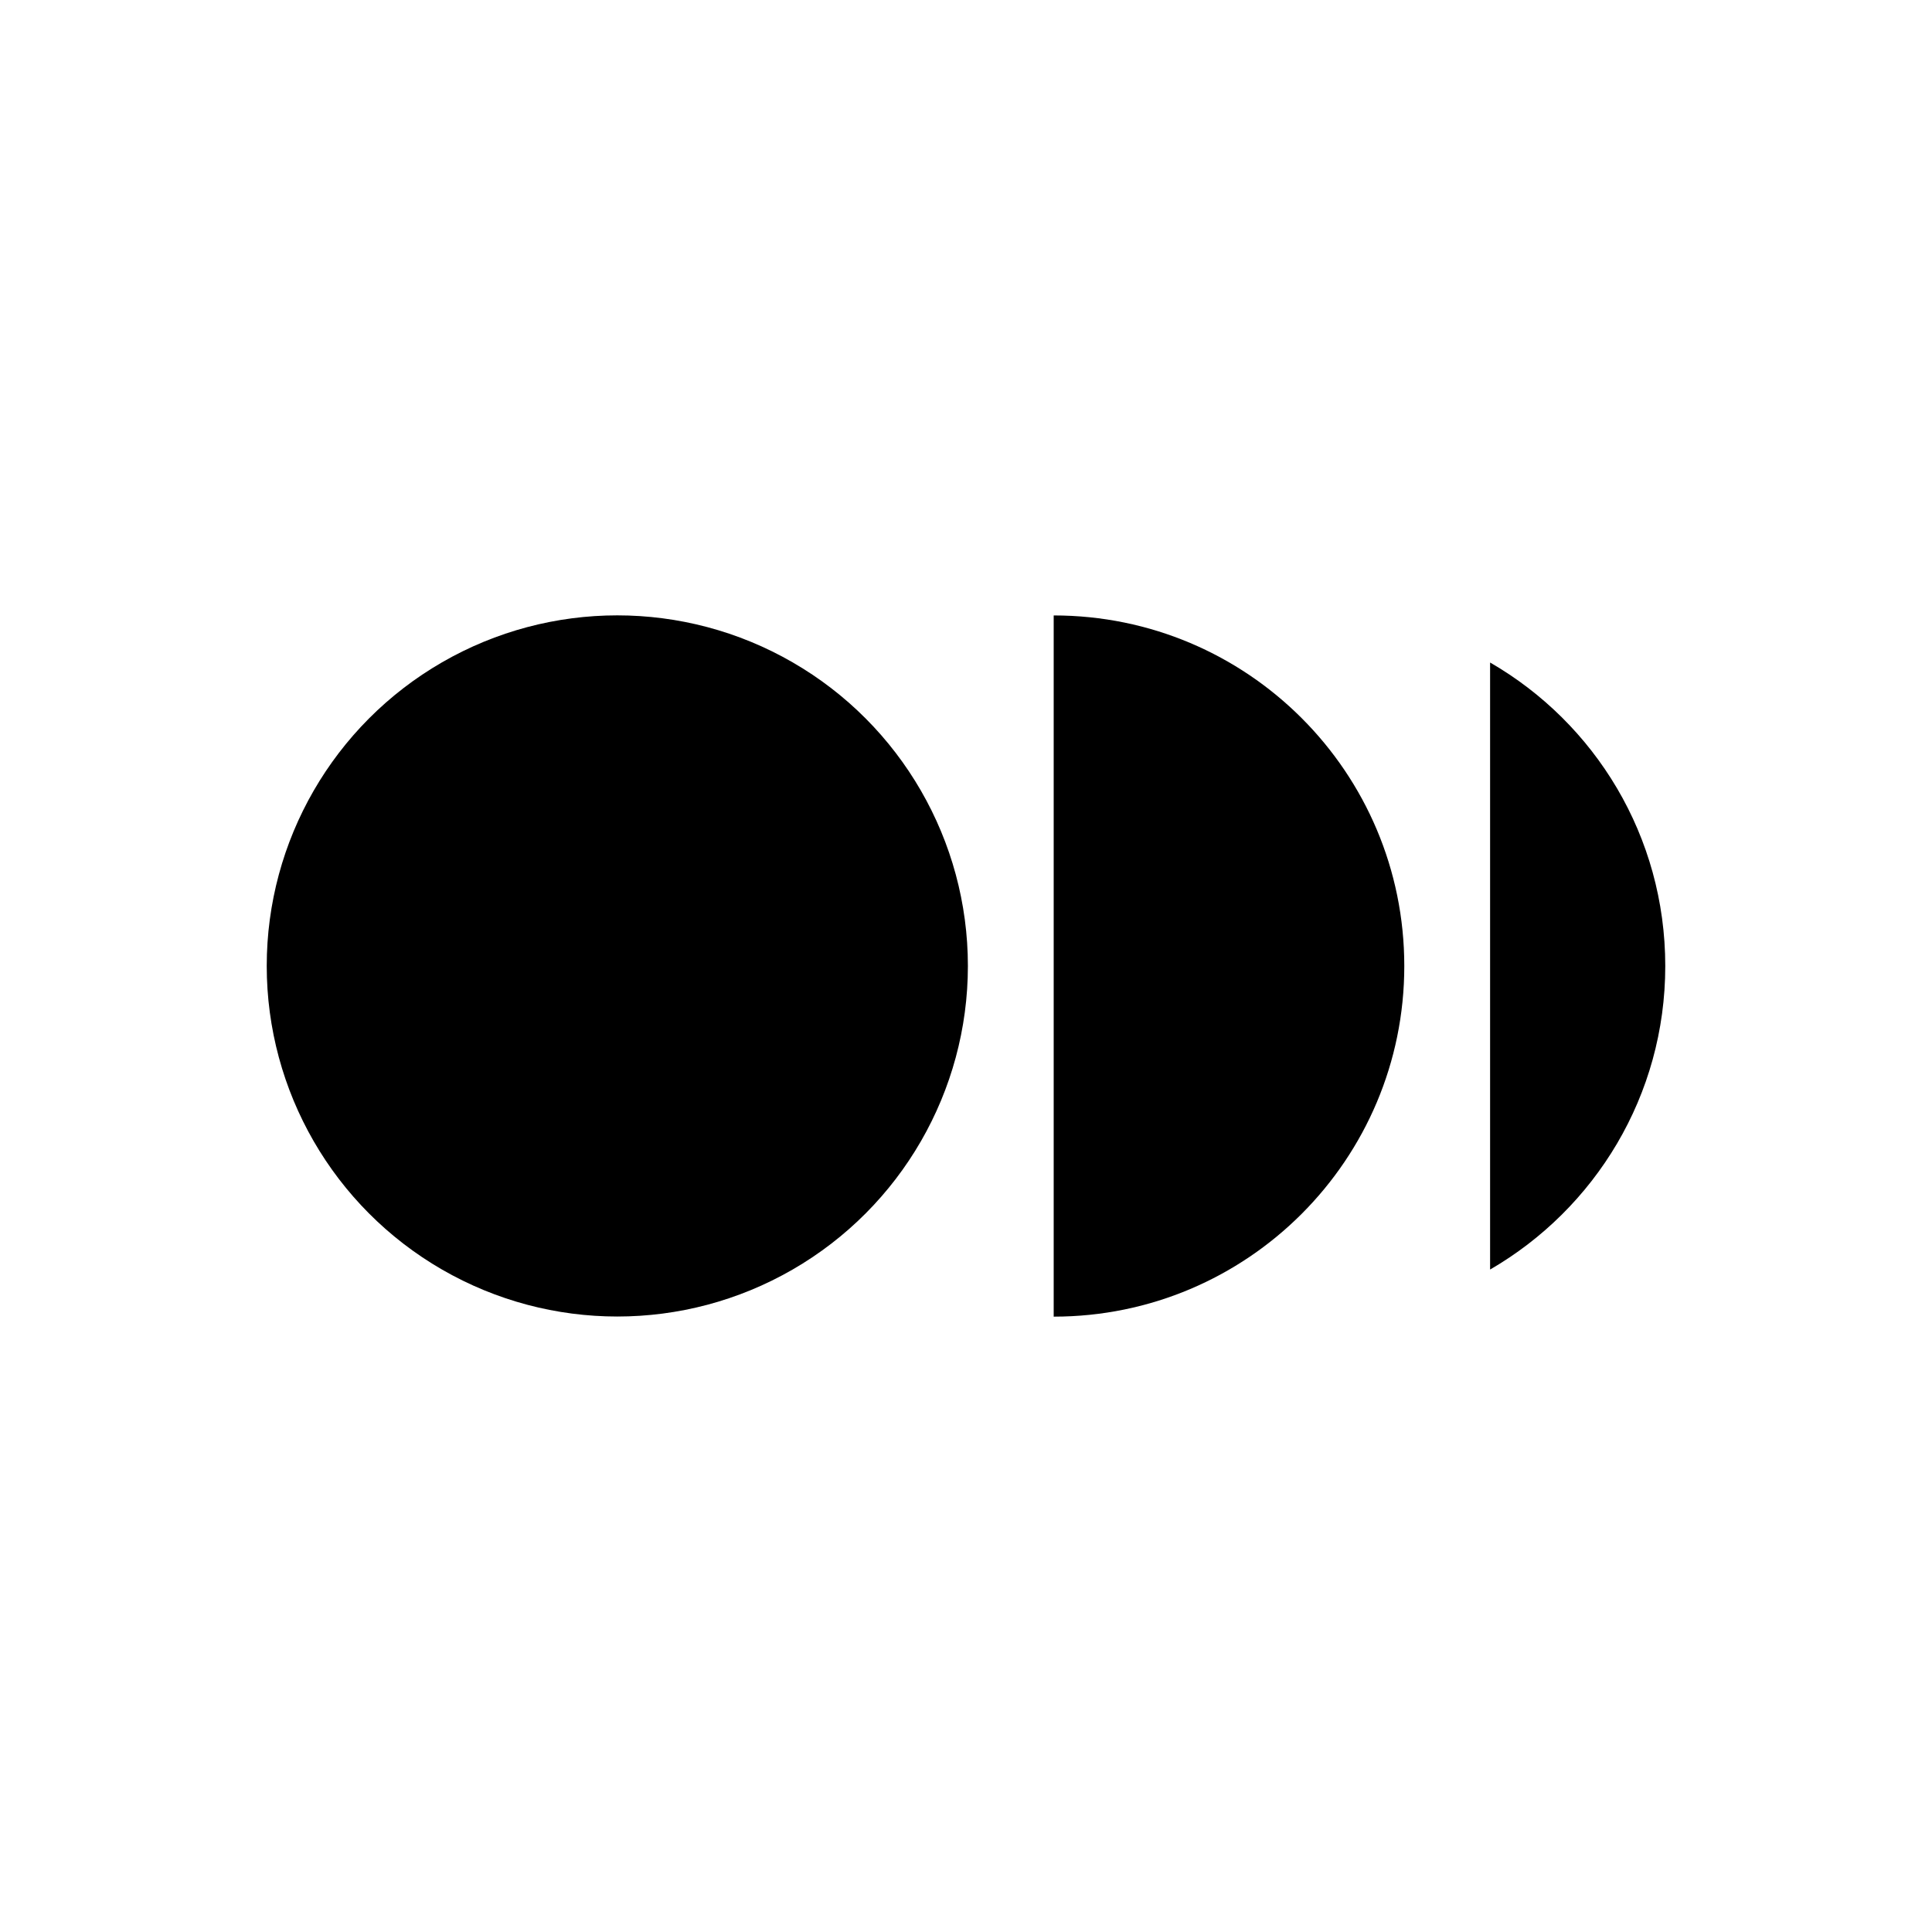
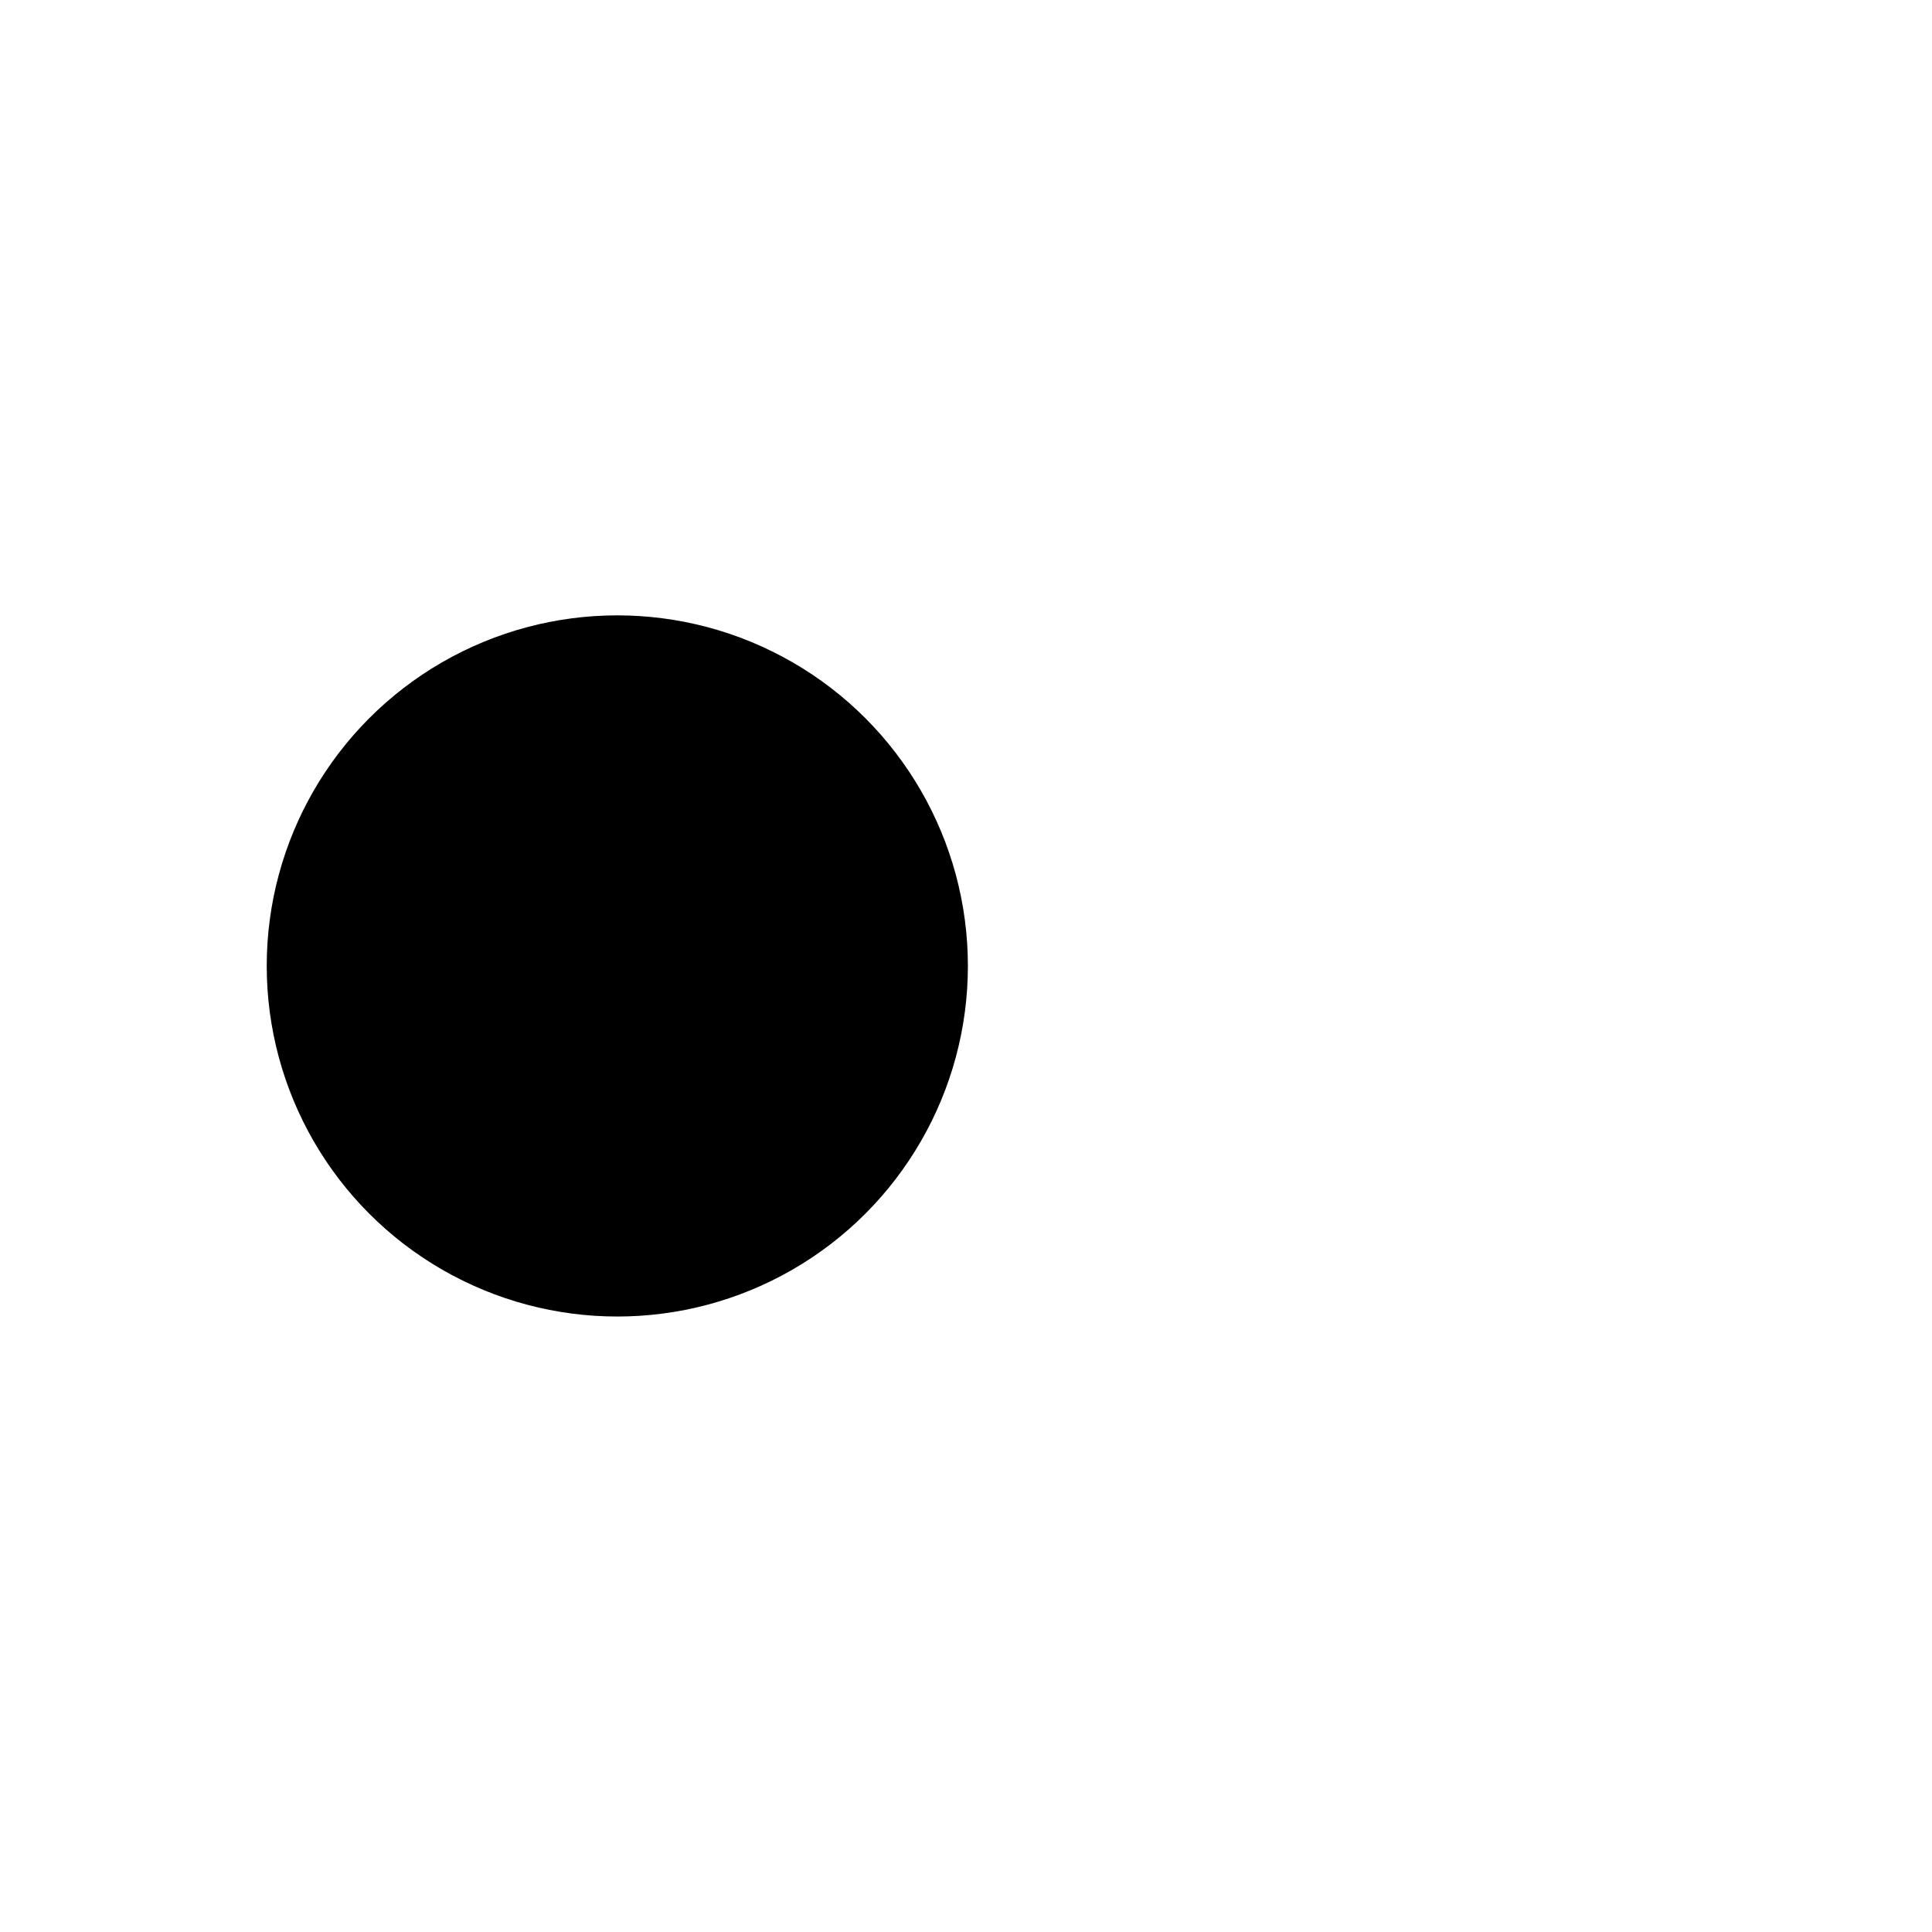
<svg xmlns="http://www.w3.org/2000/svg" id="Capa_1" data-name="Capa 1" version="1.1" viewBox="0 0 1000 1000">
  <defs>
    <style>
      .cls-1 {
        fill: #000;
        stroke-width: 0px;
      }
    </style>
  </defs>
  <circle class="cls-1" cx="319.52" cy="499.97" r="181.46" />
-   <path class="cls-1" d="M726.86,500.02c0,100.14-81.2,181.47-181.47,181.47v-362.94c100.27,0,181.47,81.2,181.47,181.47Z" />
-   <path class="cls-1" d="M861.94,500.02c0,67.06-36.37,125.65-90.67,157.09v-314.19c54.3,31.32,90.67,89.91,90.67,157.09Z" />
</svg>